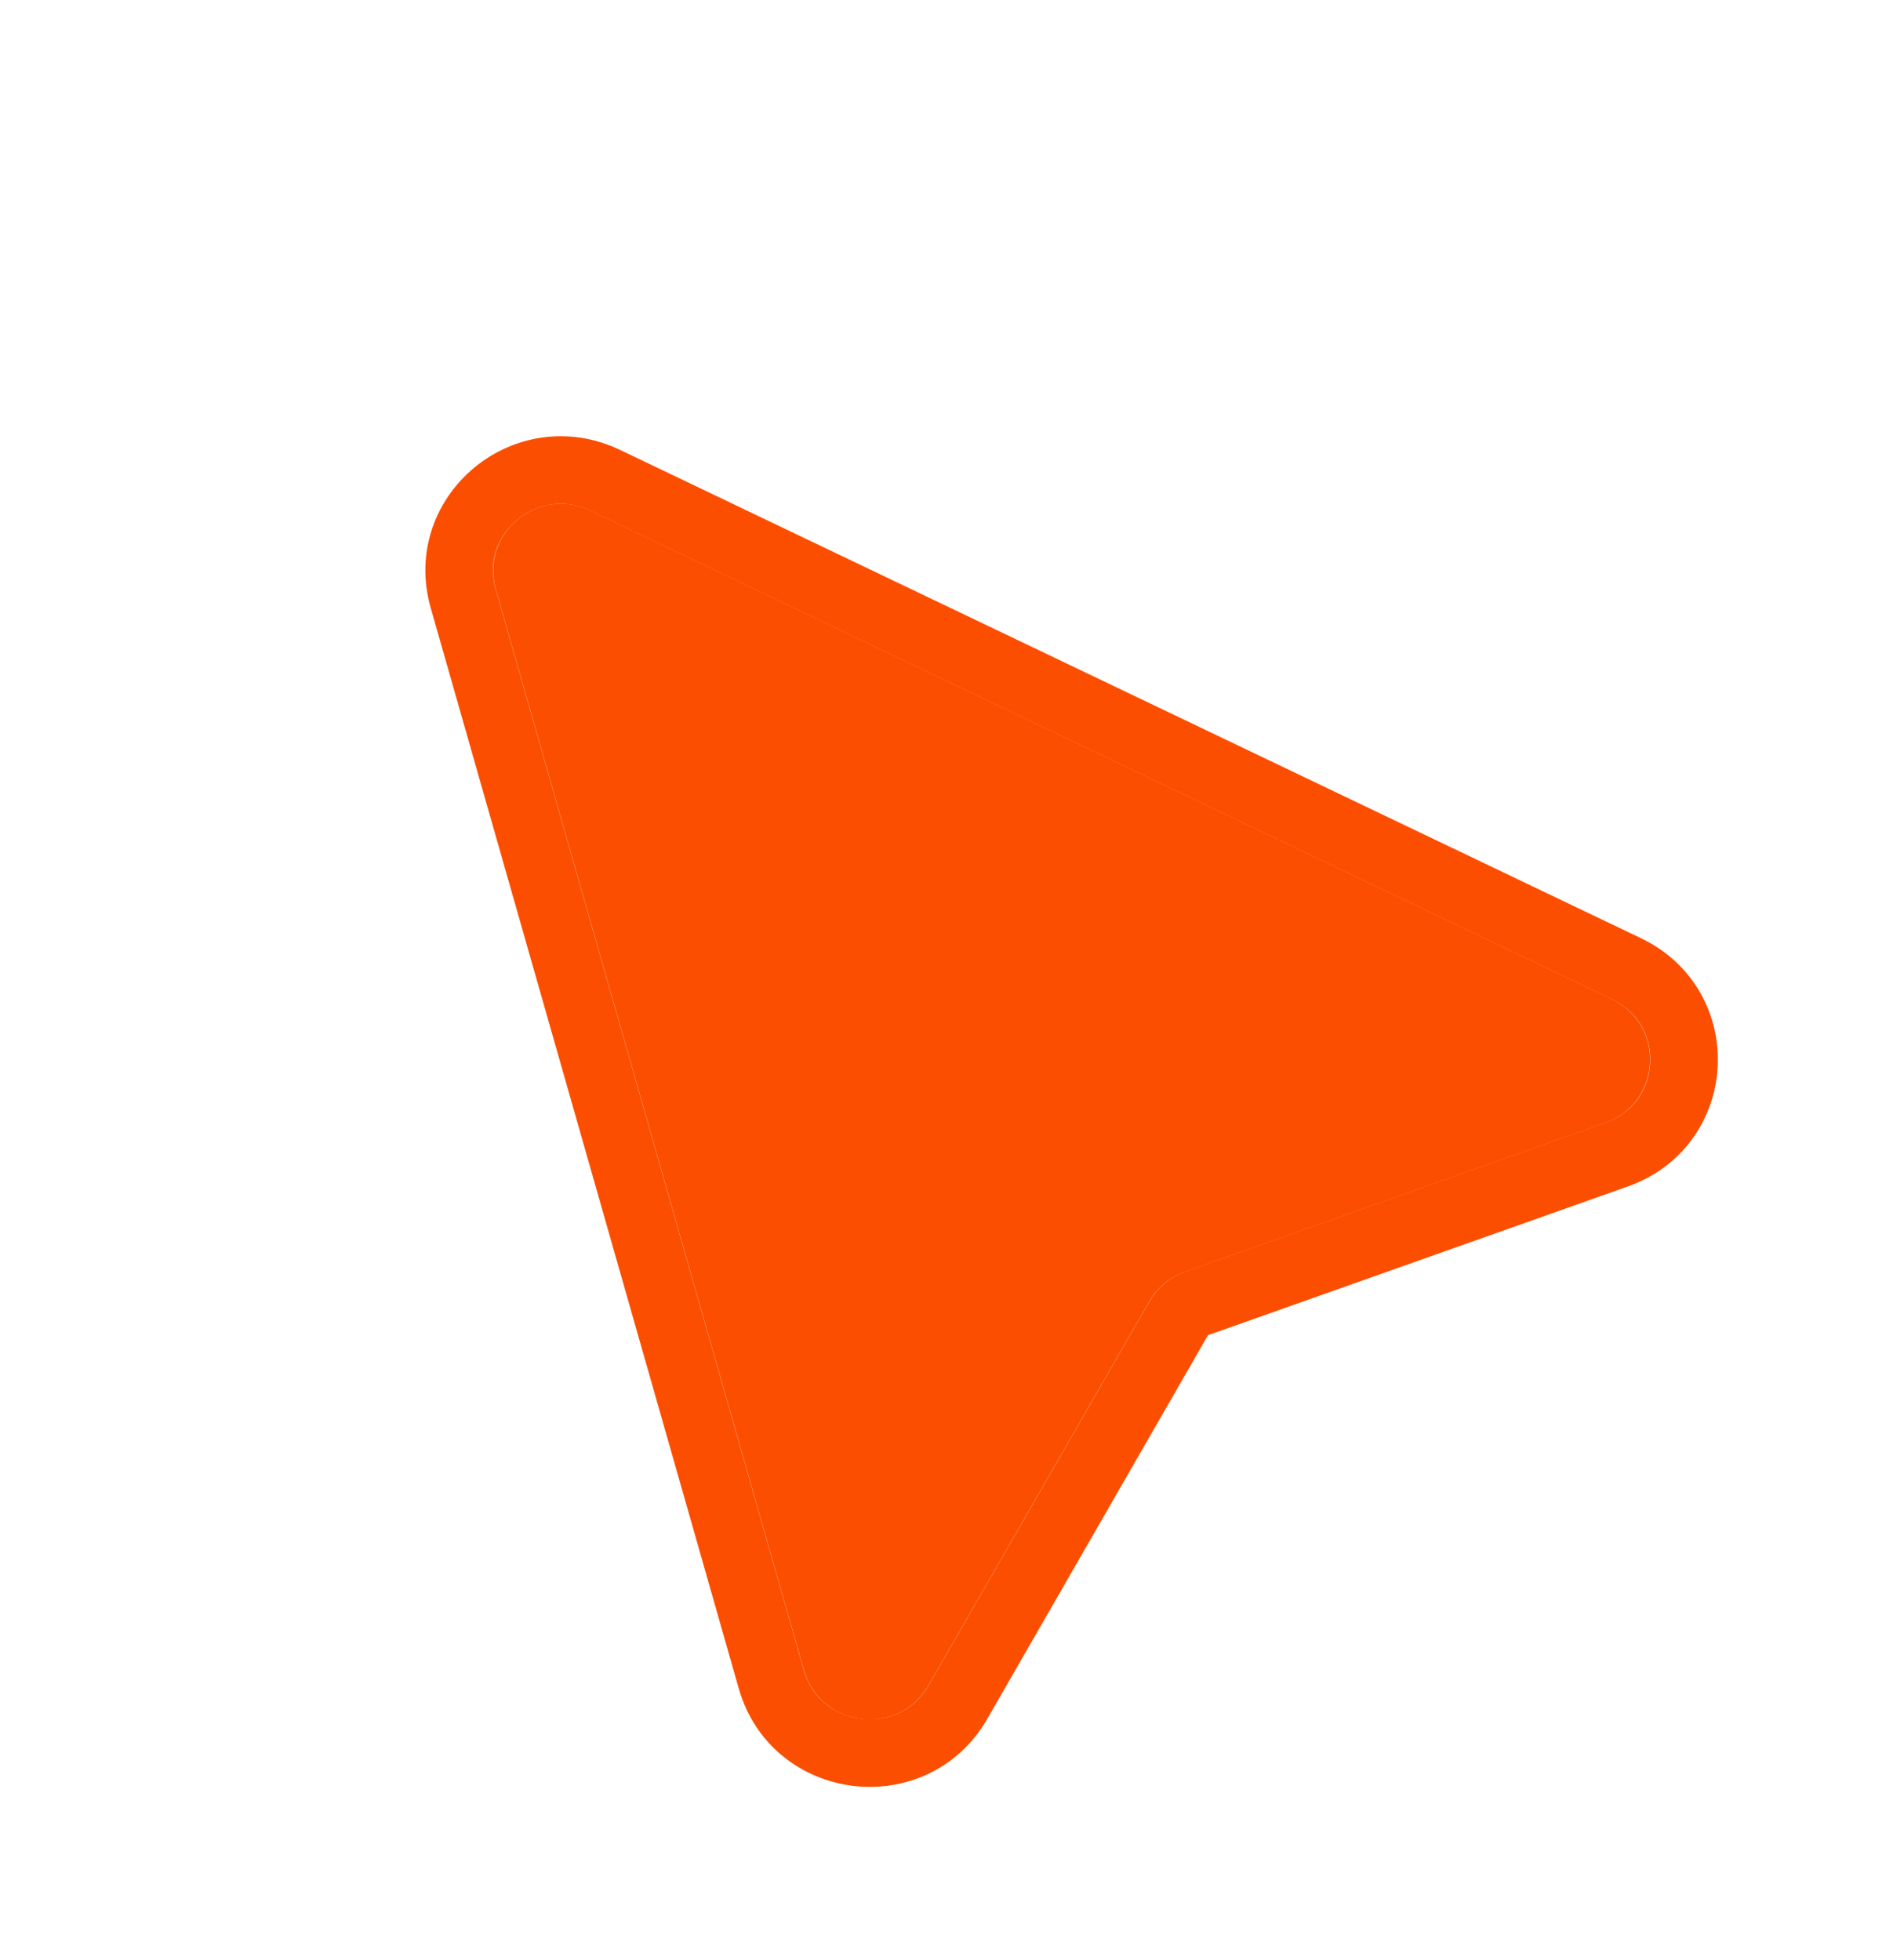
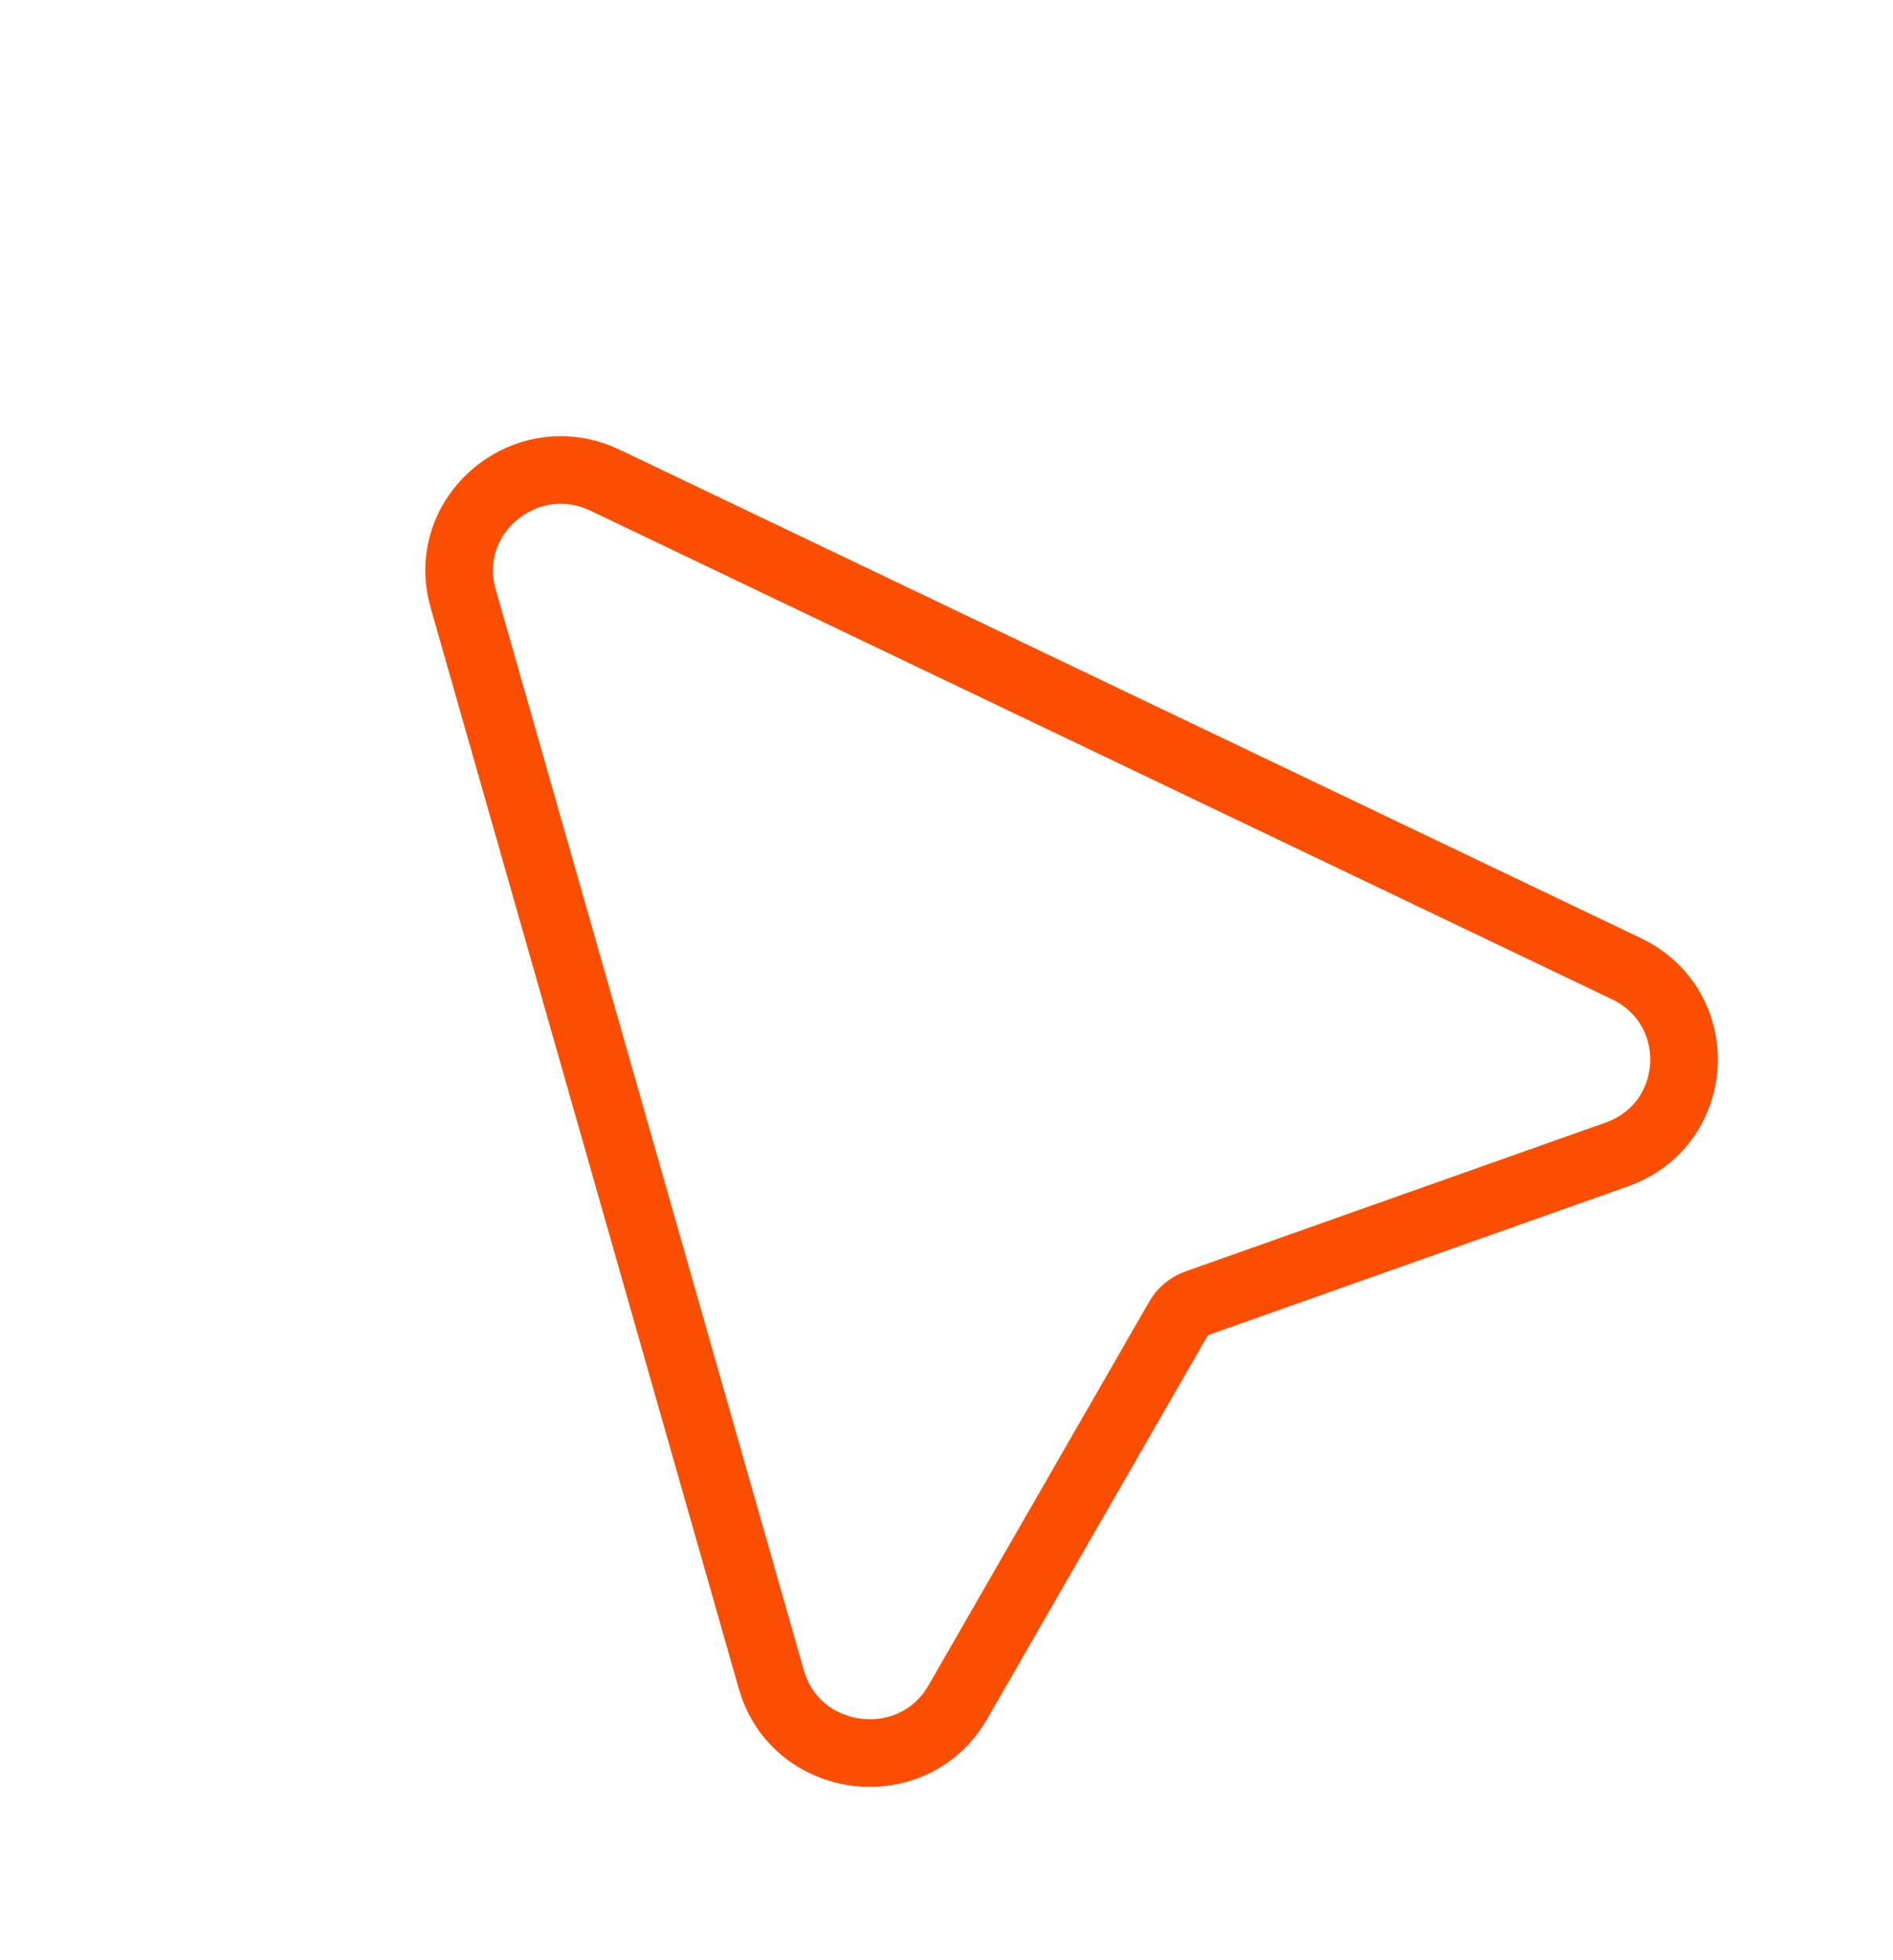
<svg xmlns="http://www.w3.org/2000/svg" fill="none" height="100%" overflow="visible" preserveAspectRatio="none" style="display: block;" viewBox="0 0 28 29" width="100%">
  <g id="Cursor">
    <g filter="url(#filter0_d_0_1918)" id="Cursor_2">
-       <path d="M11.892 23.711L7.334 7.72C7.098 6.894 7.956 6.181 8.736 6.554L23.838 13.779C24.641 14.163 24.581 15.316 23.742 15.613L17.531 17.814C17.305 17.894 17.116 18.051 16.998 18.257L13.732 23.936C13.291 24.703 12.135 24.562 11.892 23.711Z" fill="#FC4E00" />
      <path d="M6.851 7.854C6.498 6.616 7.783 5.547 8.953 6.106L24.056 13.331C25.261 13.908 25.17 15.636 23.912 16.081L17.701 18.282C17.588 18.322 17.494 18.401 17.434 18.504L14.168 24.183C13.506 25.333 11.773 25.121 11.409 23.846L6.851 7.854Z" stroke="#FC4E00" />
    </g>
  </g>
  <defs>
    <filter color-interpolation-filters="sRGB" filterUnits="userSpaceOnUse" height="23.979" id="filter0_d_0_1918" width="23.124" x="4.288" y="4.454">
      <feFlood flood-opacity="0" result="BackgroundImageFix" />
      <feColorMatrix in="SourceAlpha" result="hardAlpha" type="matrix" values="0 0 0 0 0 0 0 0 0 0 0 0 0 0 0 0 0 0 127 0" />
      <feOffset dy="1" />
      <feGaussianBlur stdDeviation="1" />
      <feComposite in2="hardAlpha" operator="out" />
      <feColorMatrix type="matrix" values="0 0 0 0 0 0 0 0 0 0 0 0 0 0 0 0 0 0 0.08 0" />
      <feBlend in2="BackgroundImageFix" mode="normal" result="effect1_dropShadow_0_1918" />
      <feBlend in="SourceGraphic" in2="effect1_dropShadow_0_1918" mode="normal" result="shape" />
    </filter>
  </defs>
</svg>